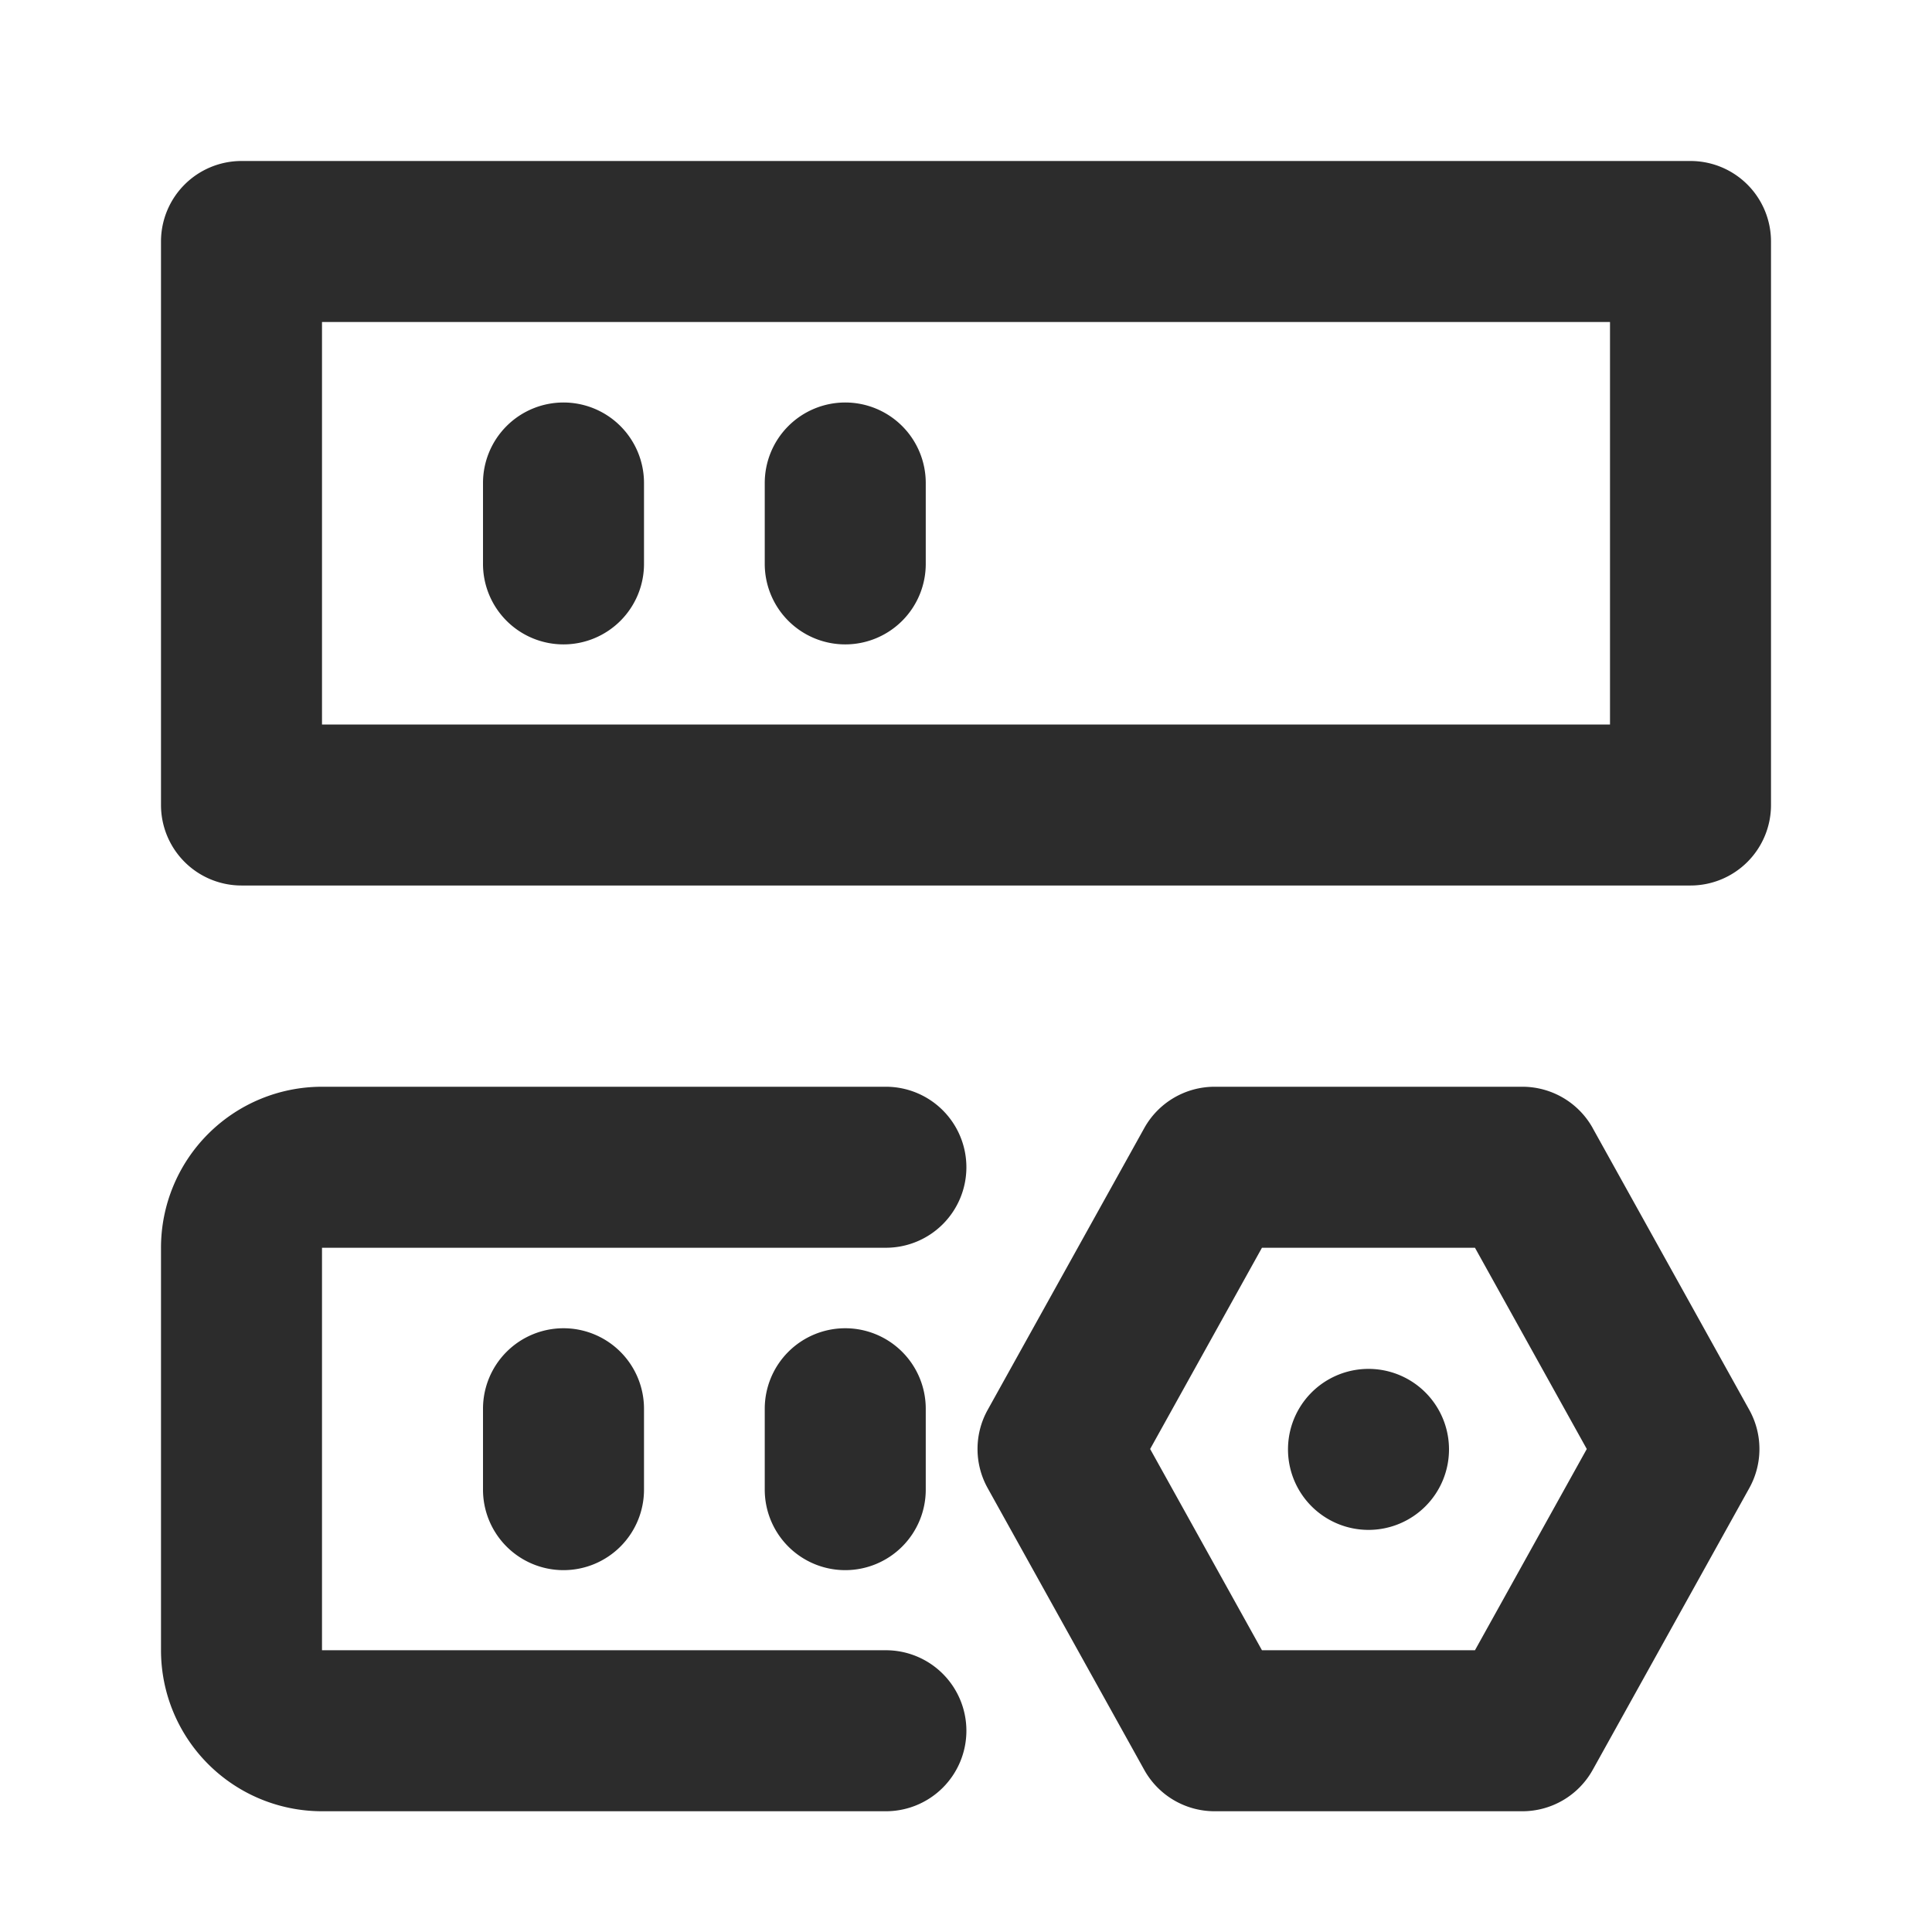
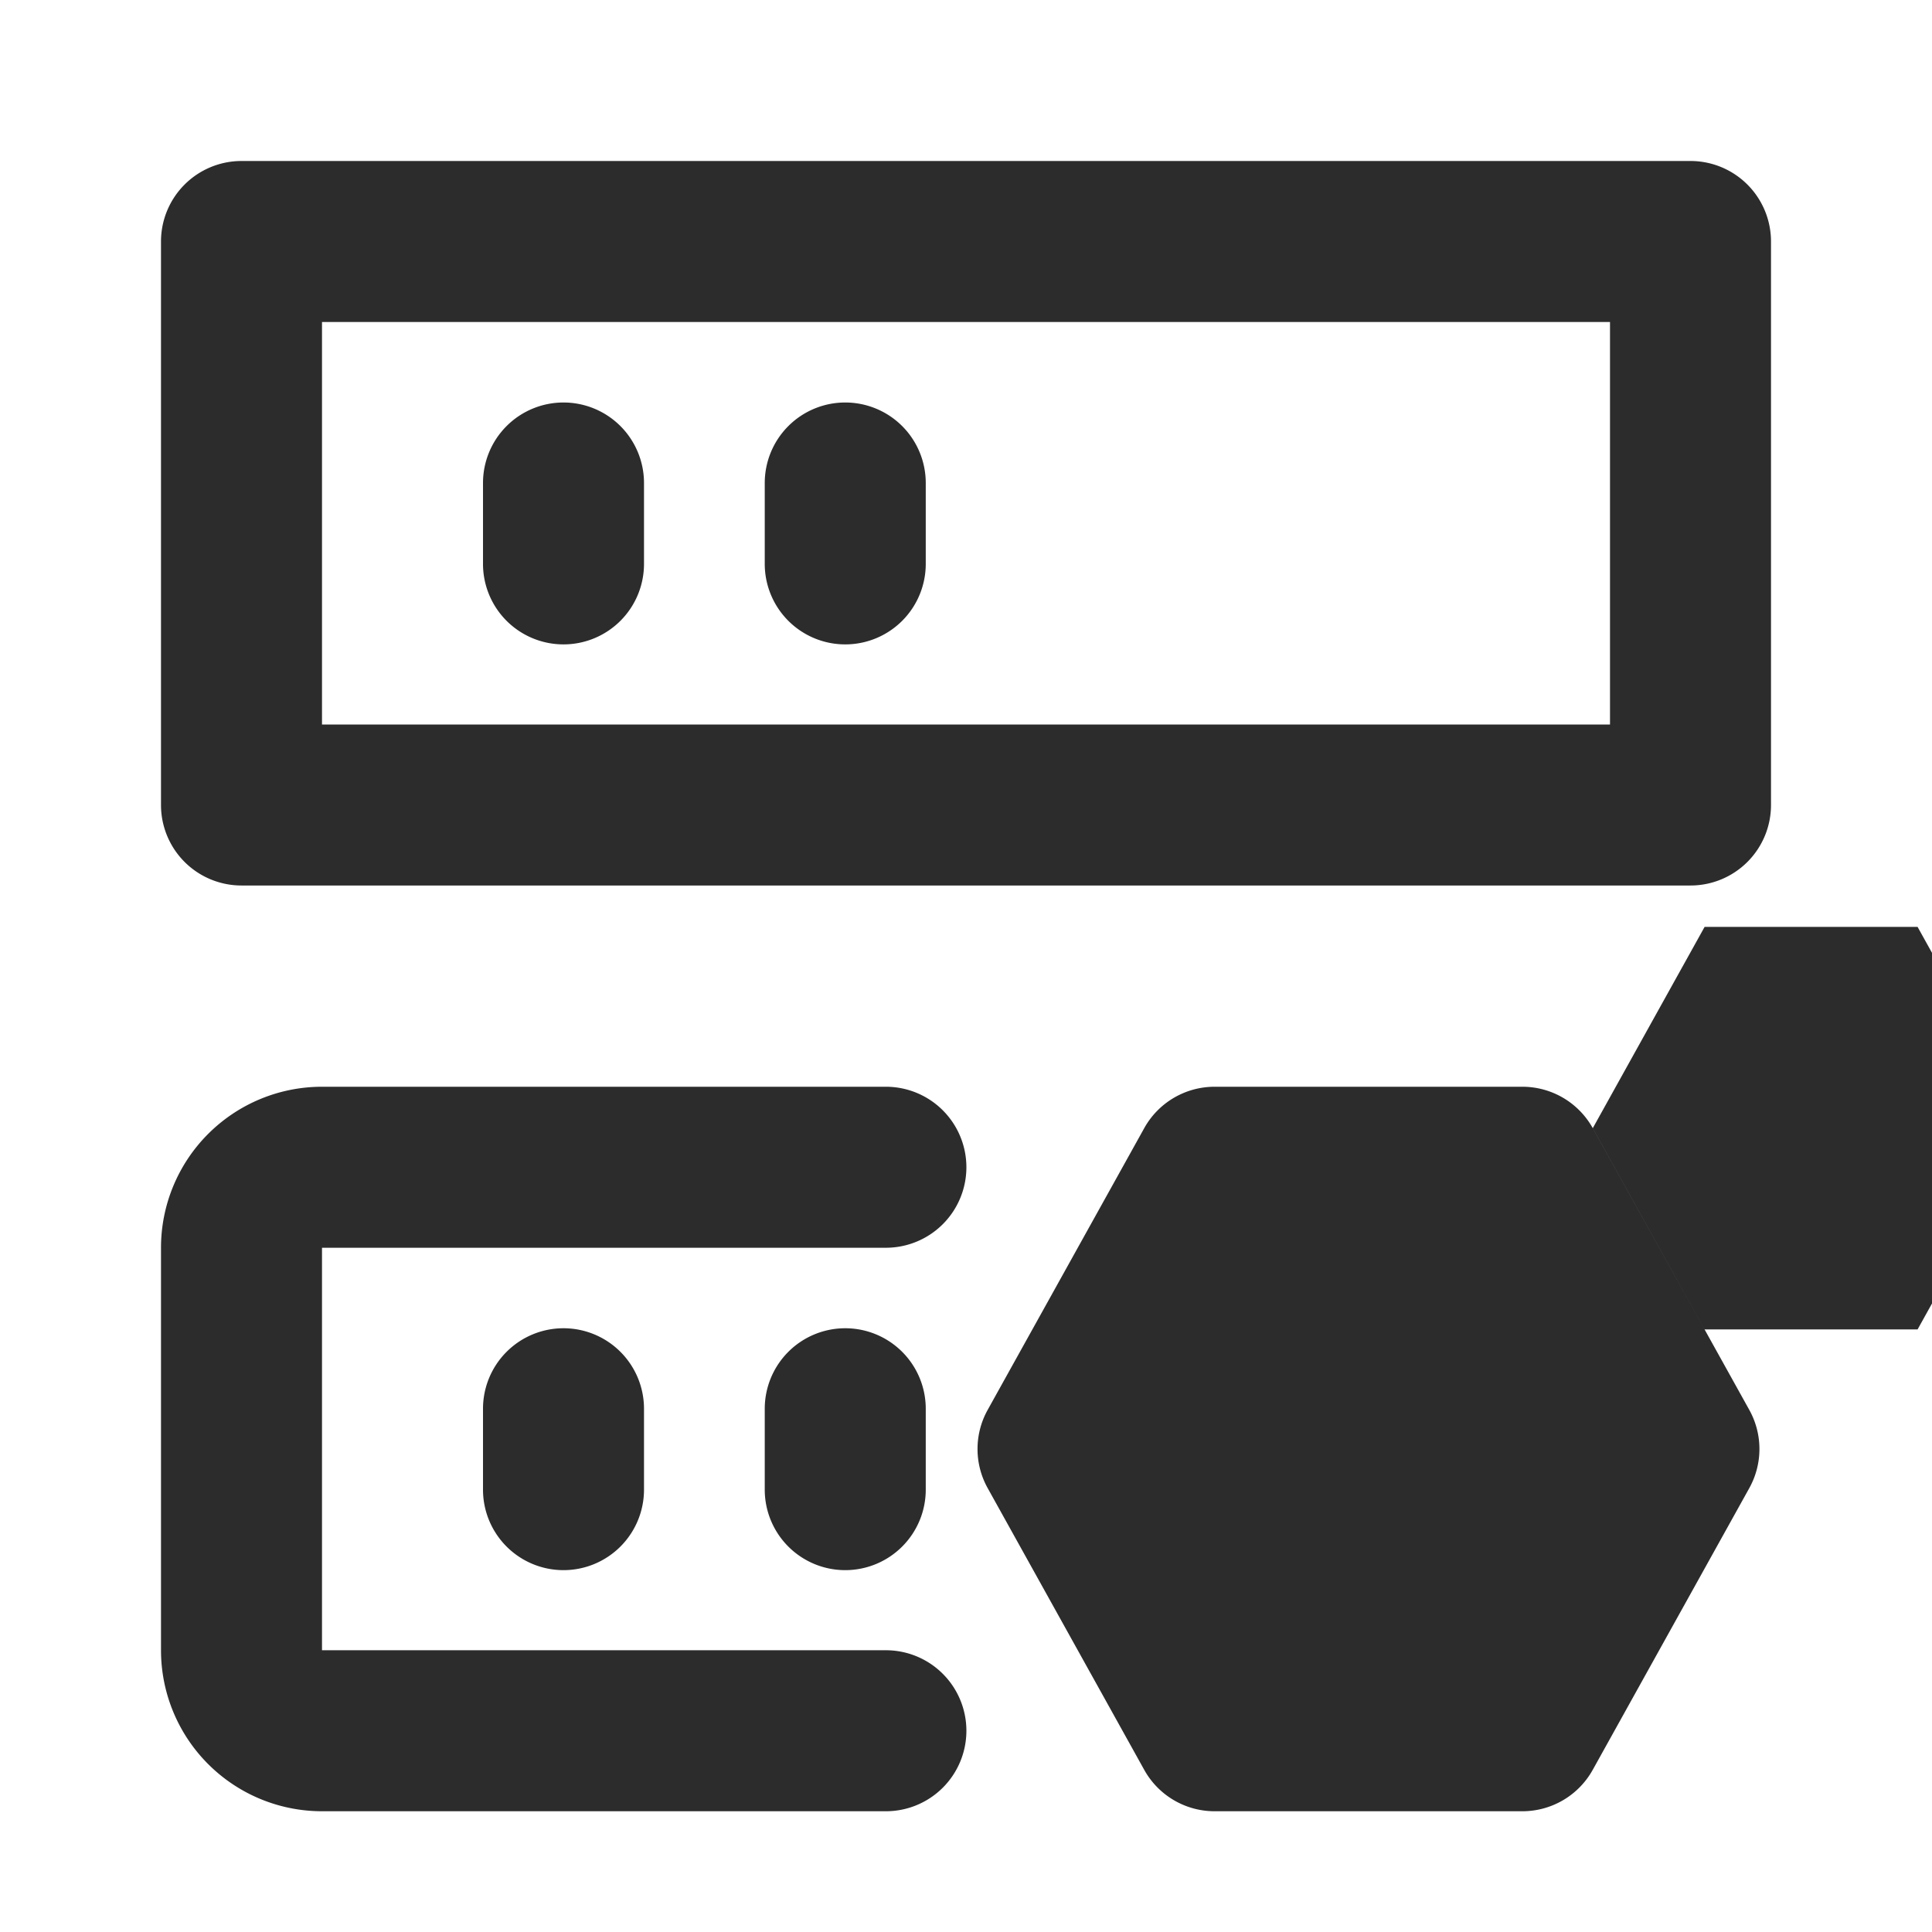
<svg xmlns="http://www.w3.org/2000/svg" t="1753322495917" class="icon" viewBox="0 0 1024 1024" version="1.1" p-id="1566" width="64" height="64">
  <path d="M170.667 170.667h682.667v213.333H170.667V170.667zM128 85.333a42.667 42.667 0 0 0-42.667 42.667v298.667a42.667 42.667 0 0 0 42.667 42.667h768a42.667 42.667 0 0 0 42.667-42.667V128a42.667 42.667 0 0 0-42.667-42.667H128zM85.333 661.333a85.333 85.333 0 0 1 85.333-85.333h298.667a42.667 42.667 0 1 1 0 85.333H170.667v213.333h298.667a42.667 42.667 0 1 1 0 85.333H170.667a85.333 85.333 0 0 1-85.333-85.333V661.333z" p-id="1567" fill="#2c2c2c" />
-   <path d="M298.667 213.333a42.667 42.667 0 0 1 42.667 42.667v42.667a42.667 42.667 0 1 1-85.333 0v-42.667a42.667 42.667 0 0 1 42.667-42.667zM298.667 704a42.667 42.667 0 0 1 42.667 42.667v42.667a42.667 42.667 0 1 1-85.333 0v-42.667a42.667 42.667 0 0 1 42.667-42.667zM448 213.333a42.667 42.667 0 0 1 42.667 42.667v42.667a42.667 42.667 0 1 1-85.333 0v-42.667a42.667 42.667 0 0 1 42.667-42.667zM448 704a42.667 42.667 0 0 1 42.667 42.667v42.667a42.667 42.667 0 1 1-85.333 0v-42.667a42.667 42.667 0 0 1 42.667-42.667zM844.203 597.952A42.667 42.667 0 0 0 806.869 576h-163.115a42.667 42.667 0 0 0-37.291 21.952l-82.987 149.333a42.667 42.667 0 0 0 0 41.429l82.987 149.333A42.667 42.667 0 0 0 643.776 960h163.115a42.667 42.667 0 0 0 37.291-21.952l82.987-149.333a42.667 42.667 0 0 0 0-41.429l-82.987-149.333zM609.6 768l59.264-106.667h112.896l59.264 106.667-59.264 106.667h-112.896l-59.264-106.667z m159.979 128.619v-0.021z" p-id="1568" fill="#2c2c2c" />
-   <path d="M768 768a42.667 42.667 0 1 1-85.333 0 42.667 42.667 0 0 1 85.333 0z" p-id="1569" fill="#2c2c2c" />
+   <path d="M298.667 213.333a42.667 42.667 0 0 1 42.667 42.667v42.667a42.667 42.667 0 1 1-85.333 0v-42.667a42.667 42.667 0 0 1 42.667-42.667zM298.667 704a42.667 42.667 0 0 1 42.667 42.667v42.667a42.667 42.667 0 1 1-85.333 0v-42.667a42.667 42.667 0 0 1 42.667-42.667zM448 213.333a42.667 42.667 0 0 1 42.667 42.667v42.667a42.667 42.667 0 1 1-85.333 0v-42.667a42.667 42.667 0 0 1 42.667-42.667zM448 704a42.667 42.667 0 0 1 42.667 42.667v42.667a42.667 42.667 0 1 1-85.333 0v-42.667a42.667 42.667 0 0 1 42.667-42.667zM844.203 597.952A42.667 42.667 0 0 0 806.869 576h-163.115a42.667 42.667 0 0 0-37.291 21.952l-82.987 149.333a42.667 42.667 0 0 0 0 41.429l82.987 149.333A42.667 42.667 0 0 0 643.776 960h163.115a42.667 42.667 0 0 0 37.291-21.952l82.987-149.333a42.667 42.667 0 0 0 0-41.429l-82.987-149.333zl59.264-106.667h112.896l59.264 106.667-59.264 106.667h-112.896l-59.264-106.667z m159.979 128.619v-0.021z" p-id="1568" fill="#2c2c2c" />
</svg>